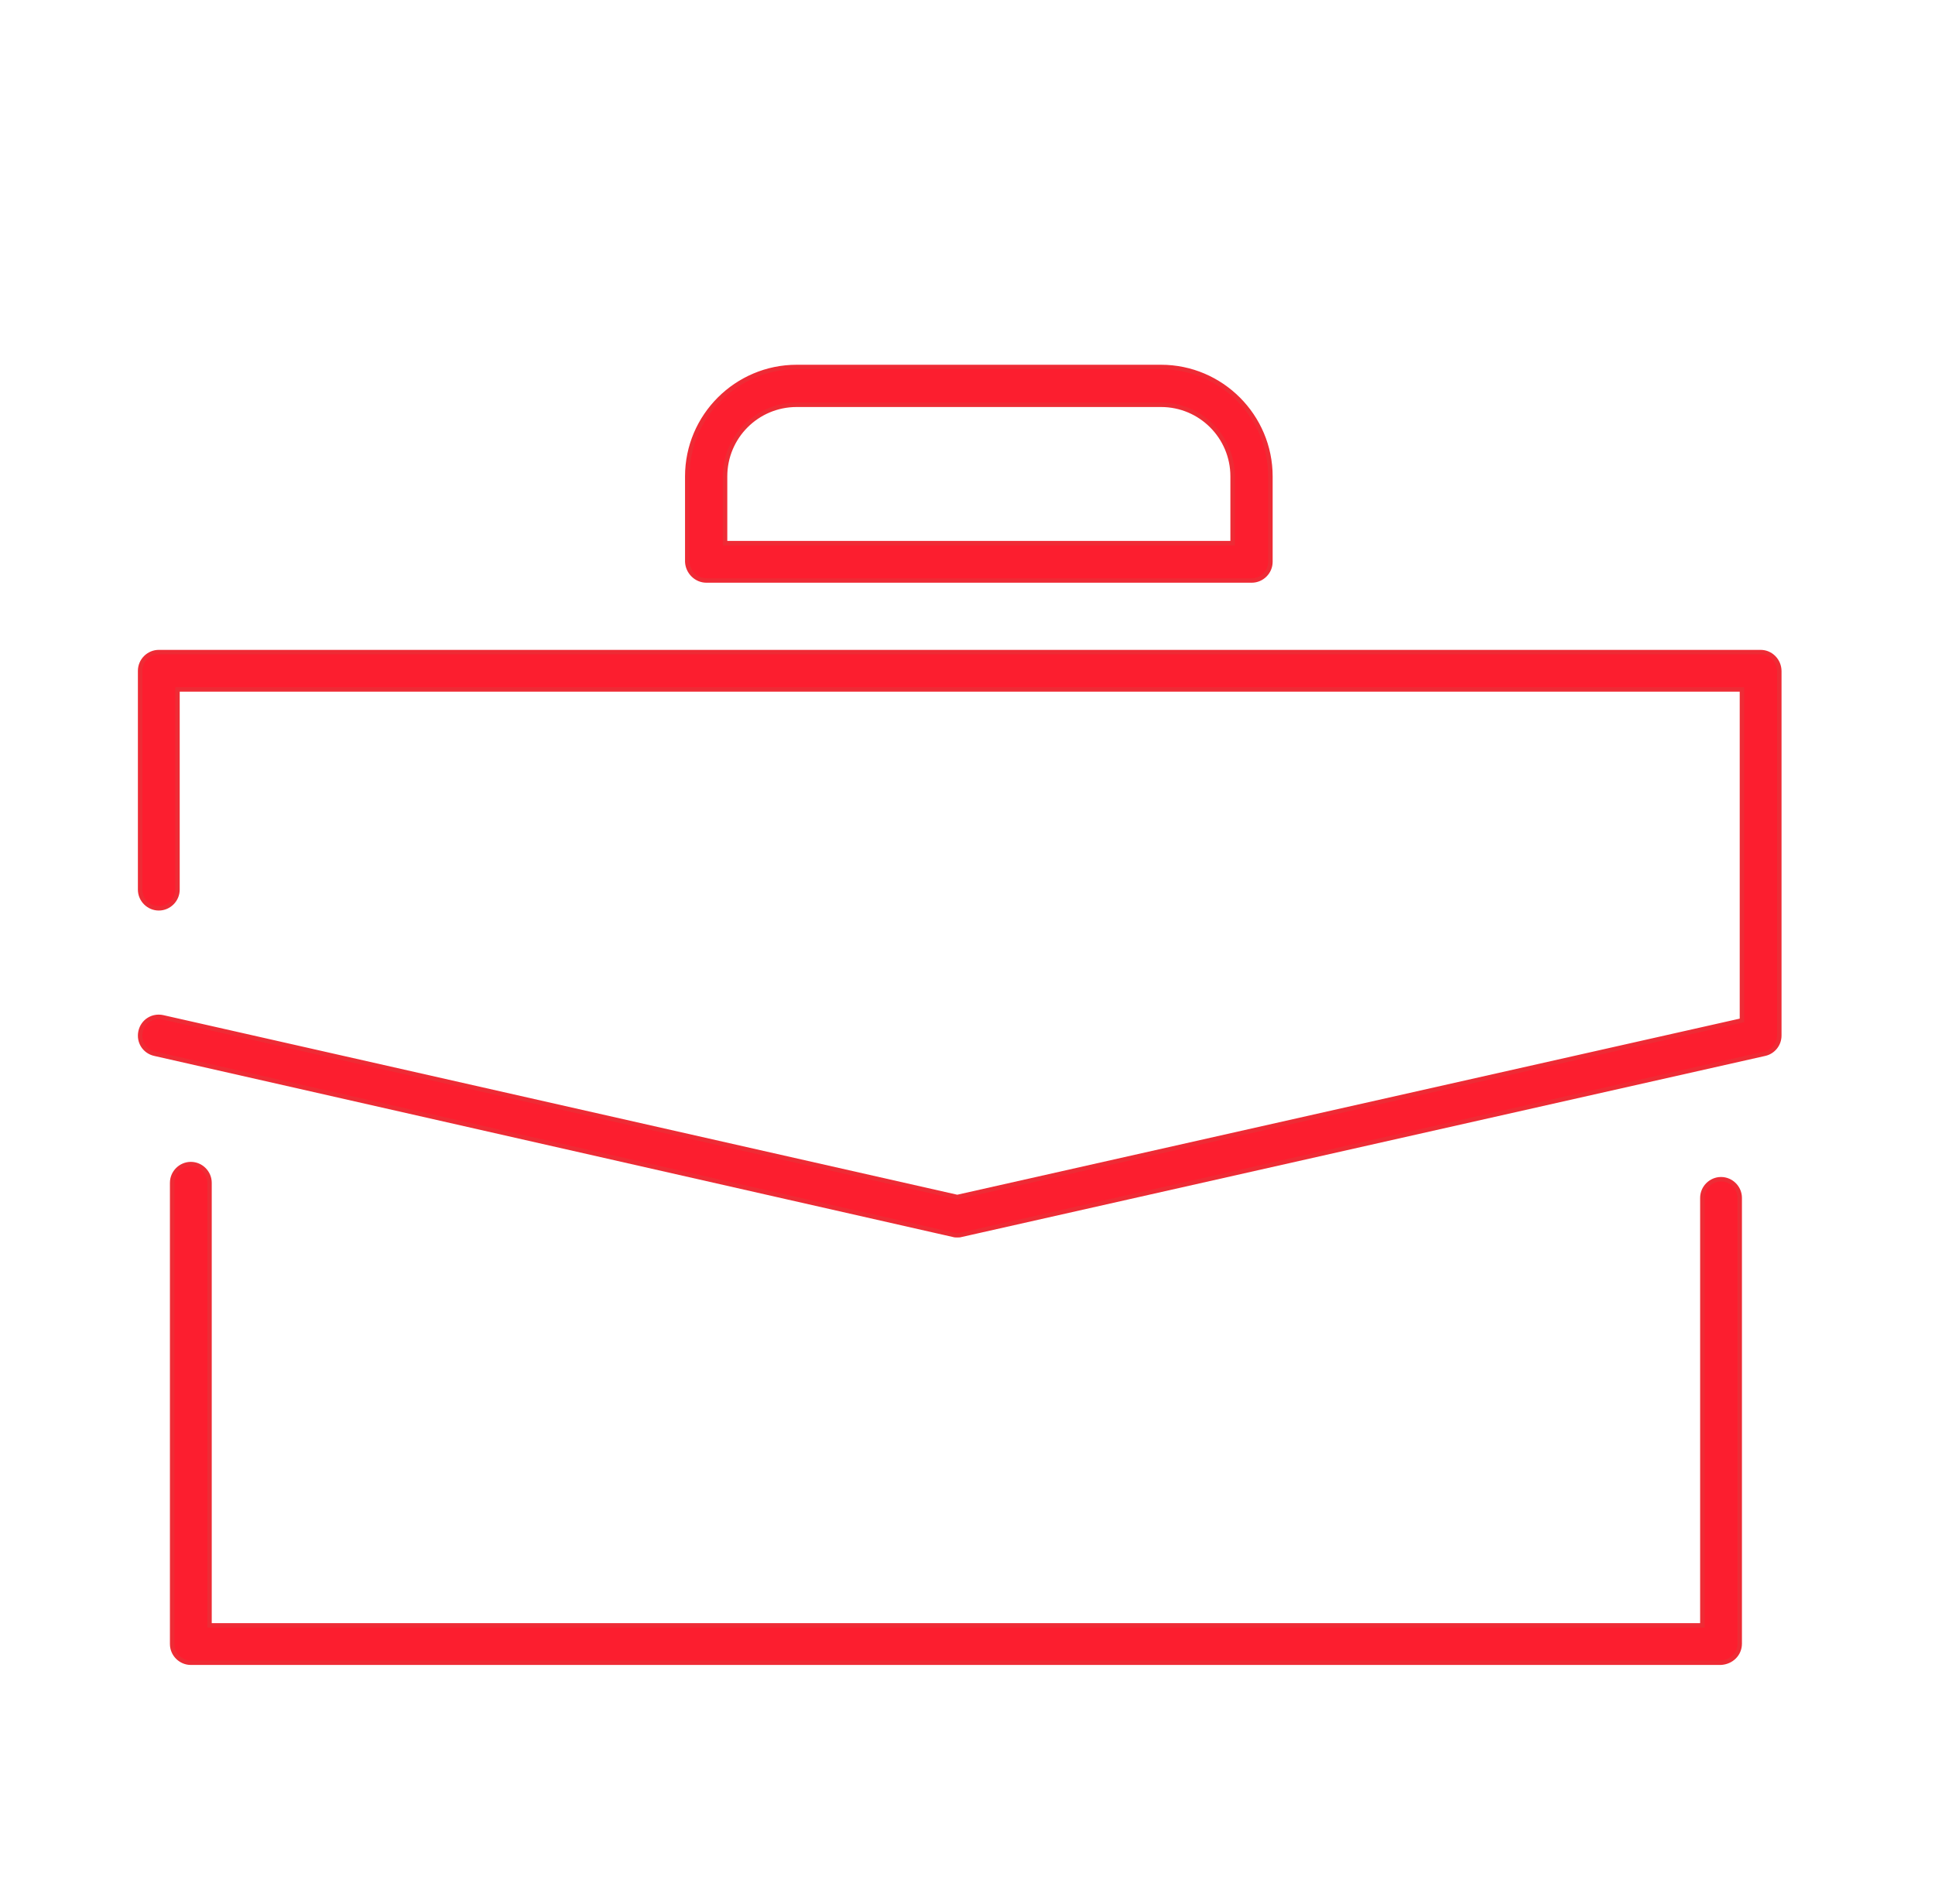
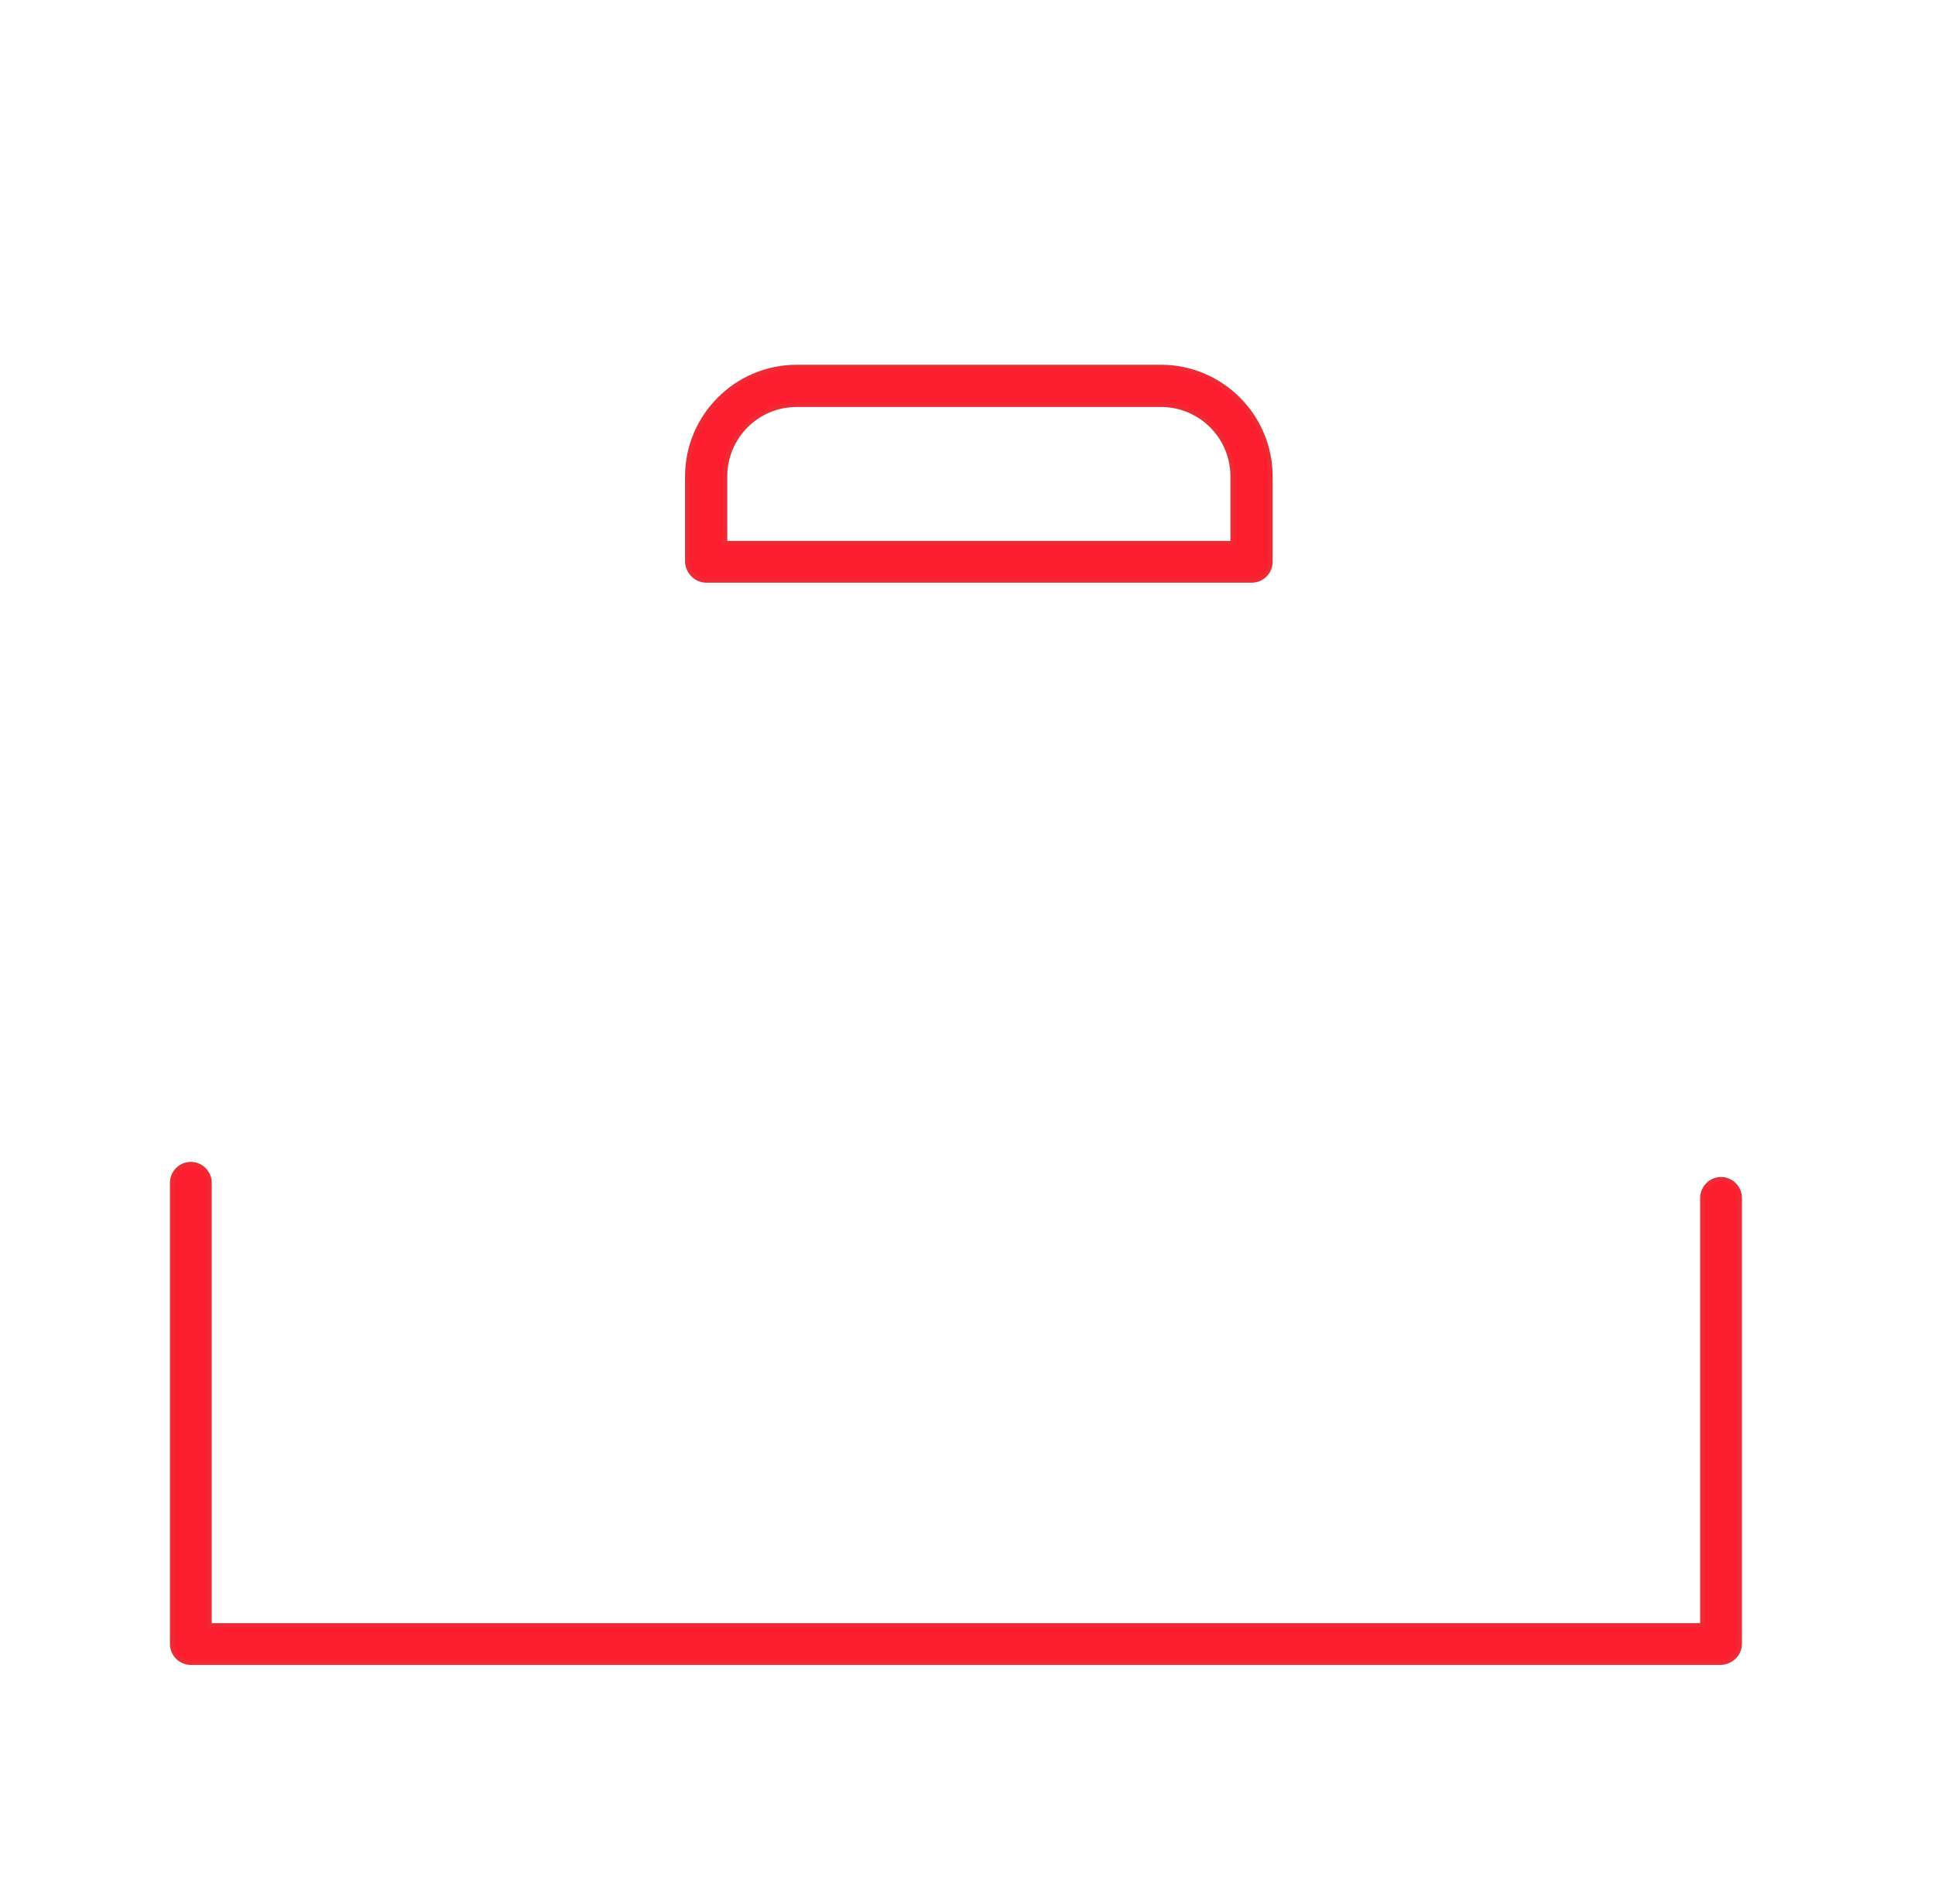
<svg xmlns="http://www.w3.org/2000/svg" version="1.1" id="Layer_1" x="0px" y="0px" viewBox="0 0 435 428" style="enable-background:new 0 0 435 428;" xml:space="preserve">
  <style type="text/css">
	.st0{fill:#FC1E2F;stroke:#EE2B35;stroke-miterlimit:10;}
</style>
  <g>
    <path class="st0" d="M158.8,130.5h122.6c2.3,0,4.2-1.9,4.2-4.2v-19.2c0-13.5-11-24.6-24.6-24.6h-81.9c-13.5,0-24.6,11-24.6,24.6   v19.2C154.6,128.6,156.5,130.5,158.8,130.5z M163,107.1c0-8.9,7.2-16.1,16.1-16.1h81.9c8.9,0,16.1,7.2,16.1,16.1v15H163V107.1z" />
-     <path class="st0" d="M395.8,146.6H35.7c-2.3,0-4.2,1.9-4.2,4.2v49.2c0,2.3,1.9,4.2,4.2,4.2s4.2-1.9,4.2-4.2v-45h351.7v74.4   l-176.4,39.7L36.6,228.7c-2.3-0.5-4.5,0.9-5,3.2c-0.5,2.3,0.9,4.5,3.2,5l179.5,40.7c0.3,0.1,0.6,0.1,0.9,0.1c0.3,0,0.6,0,0.9-0.1   l180.6-40.7c1.9-0.4,3.3-2.1,3.3-4.1v-81.9C400,148.5,398.1,146.6,395.8,146.6z" />
    <path class="st0" d="M391.1,369.5V269.3c0-2.3-1.9-4.2-4.2-4.2c-2.3,0-4.2,1.9-4.2,4.2v96.1H47.1v-99.5c0-2.3-1.9-4.2-4.2-4.2   s-4.2,1.9-4.2,4.2v103.7c0,2.3,1.9,4.2,4.2,4.2h343.9C389.2,373.7,391.1,371.9,391.1,369.5z" />
  </g>
</svg>